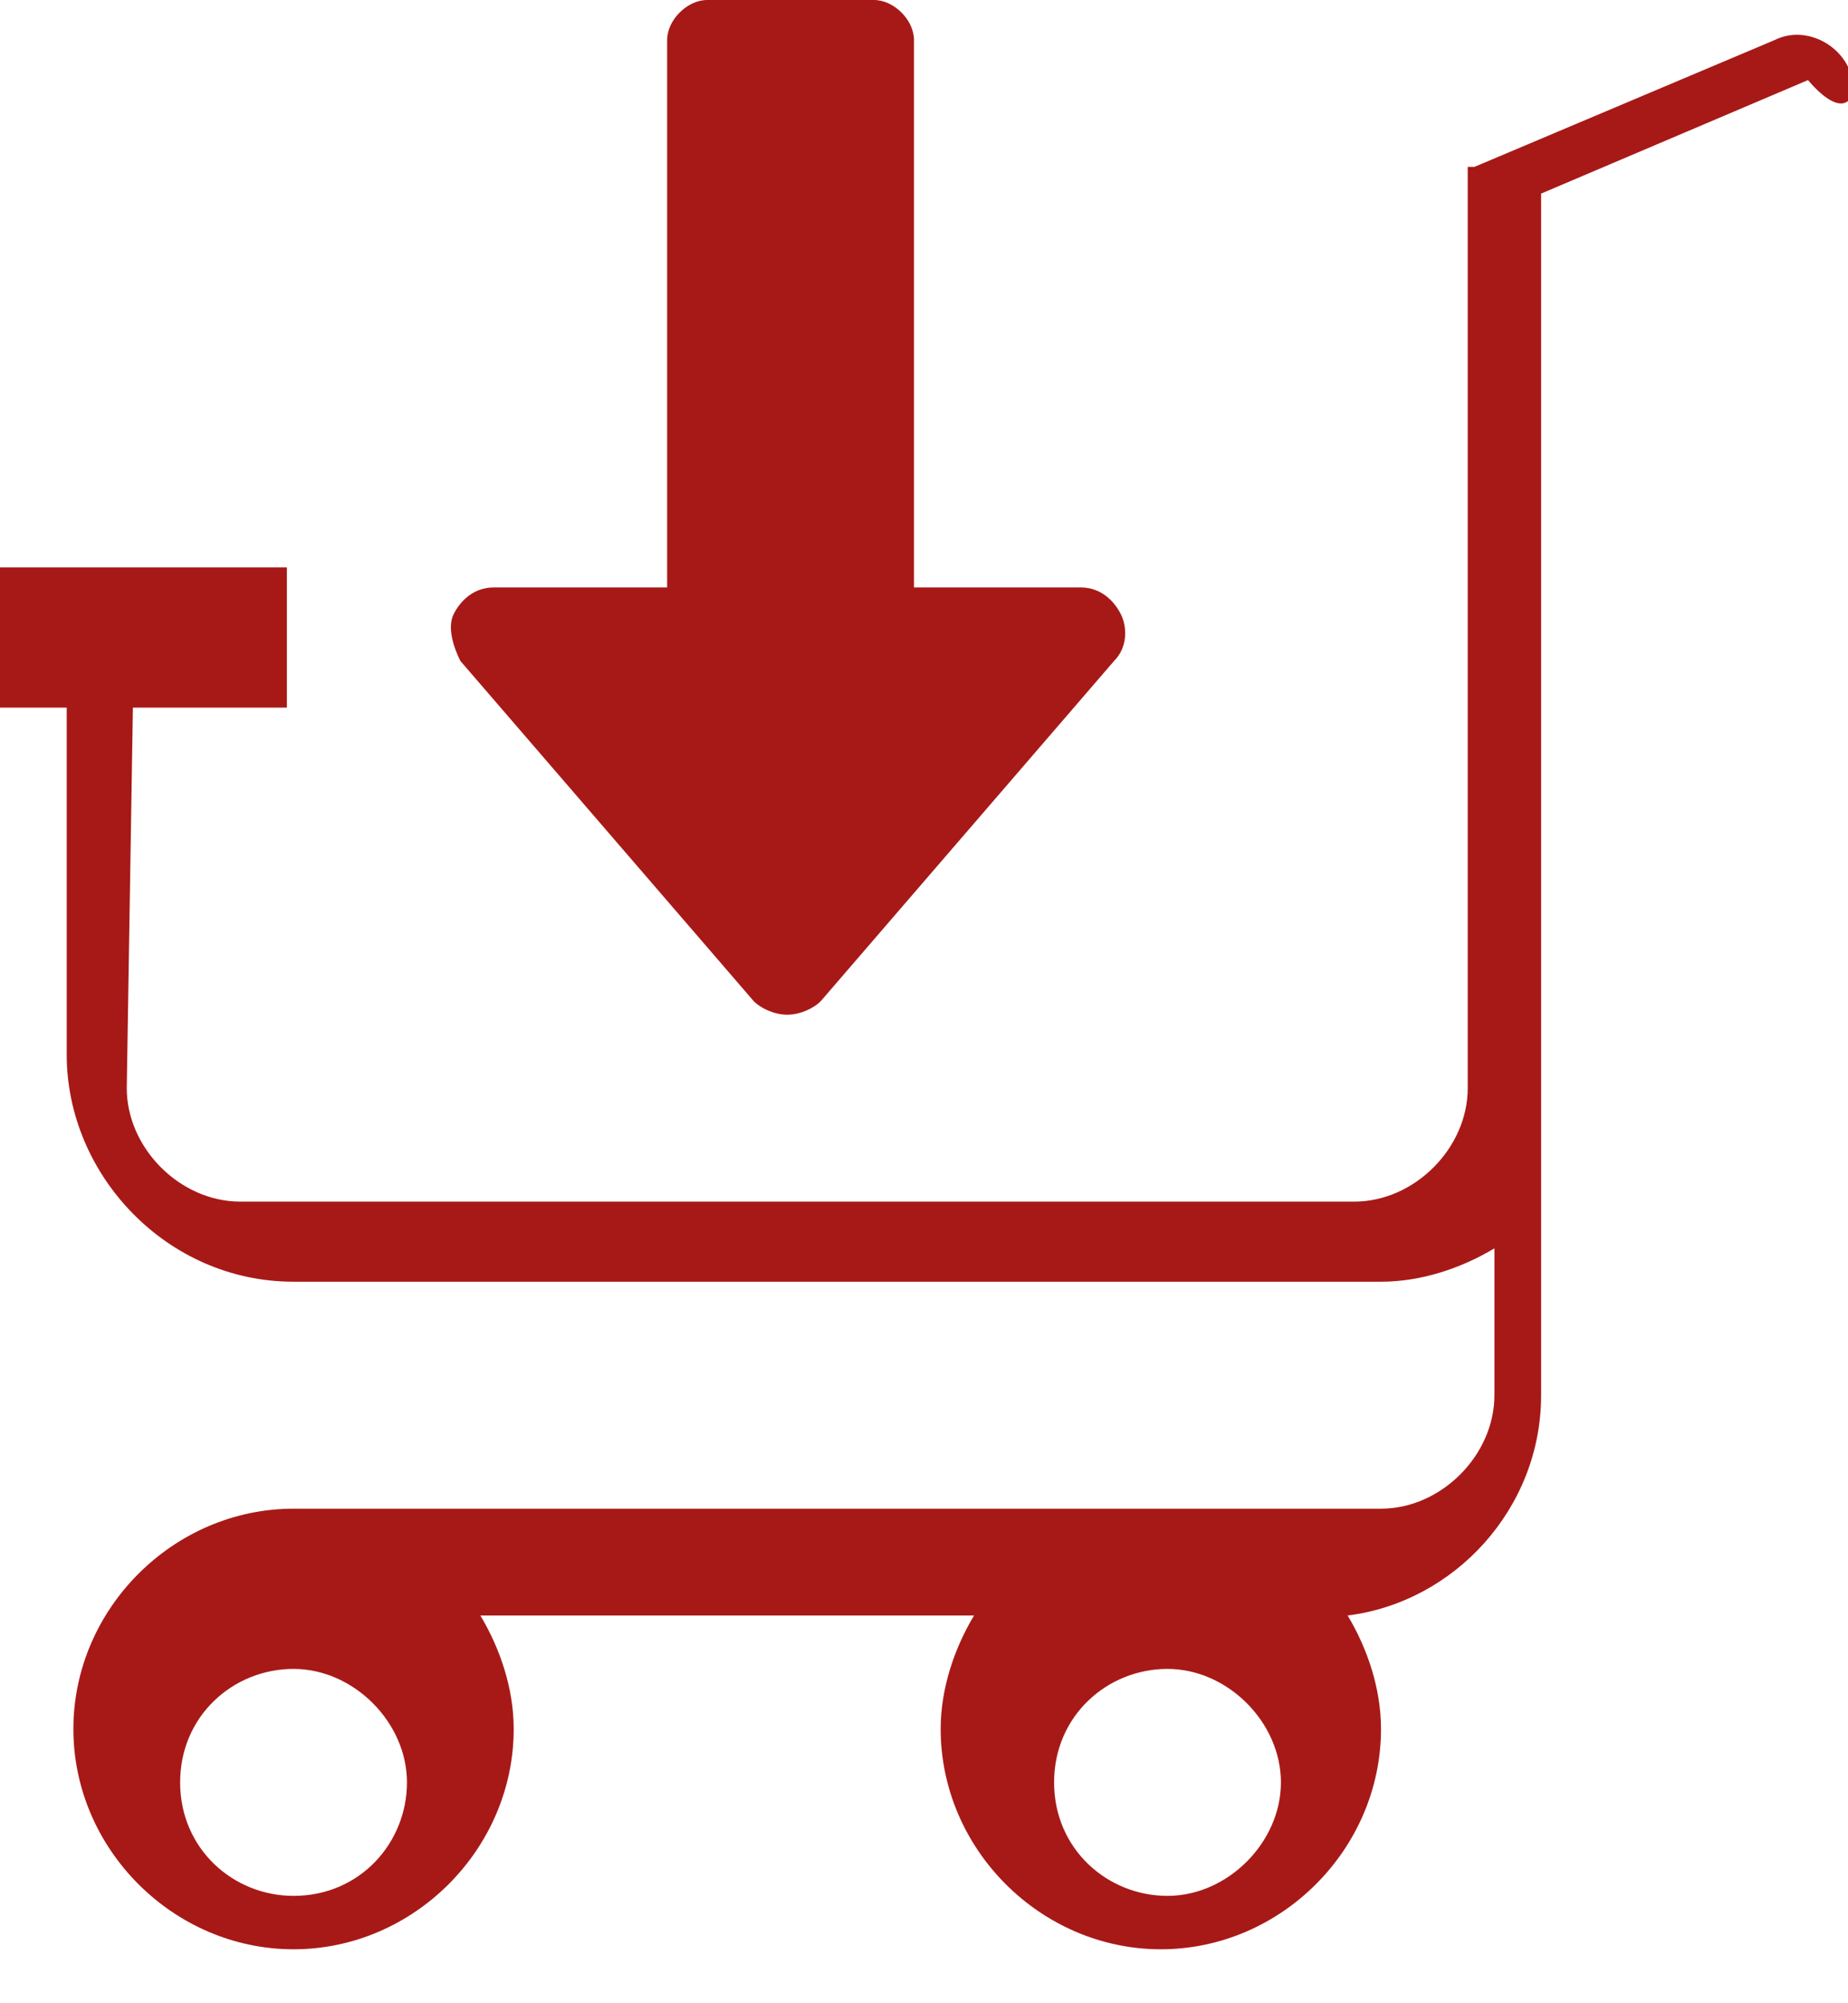
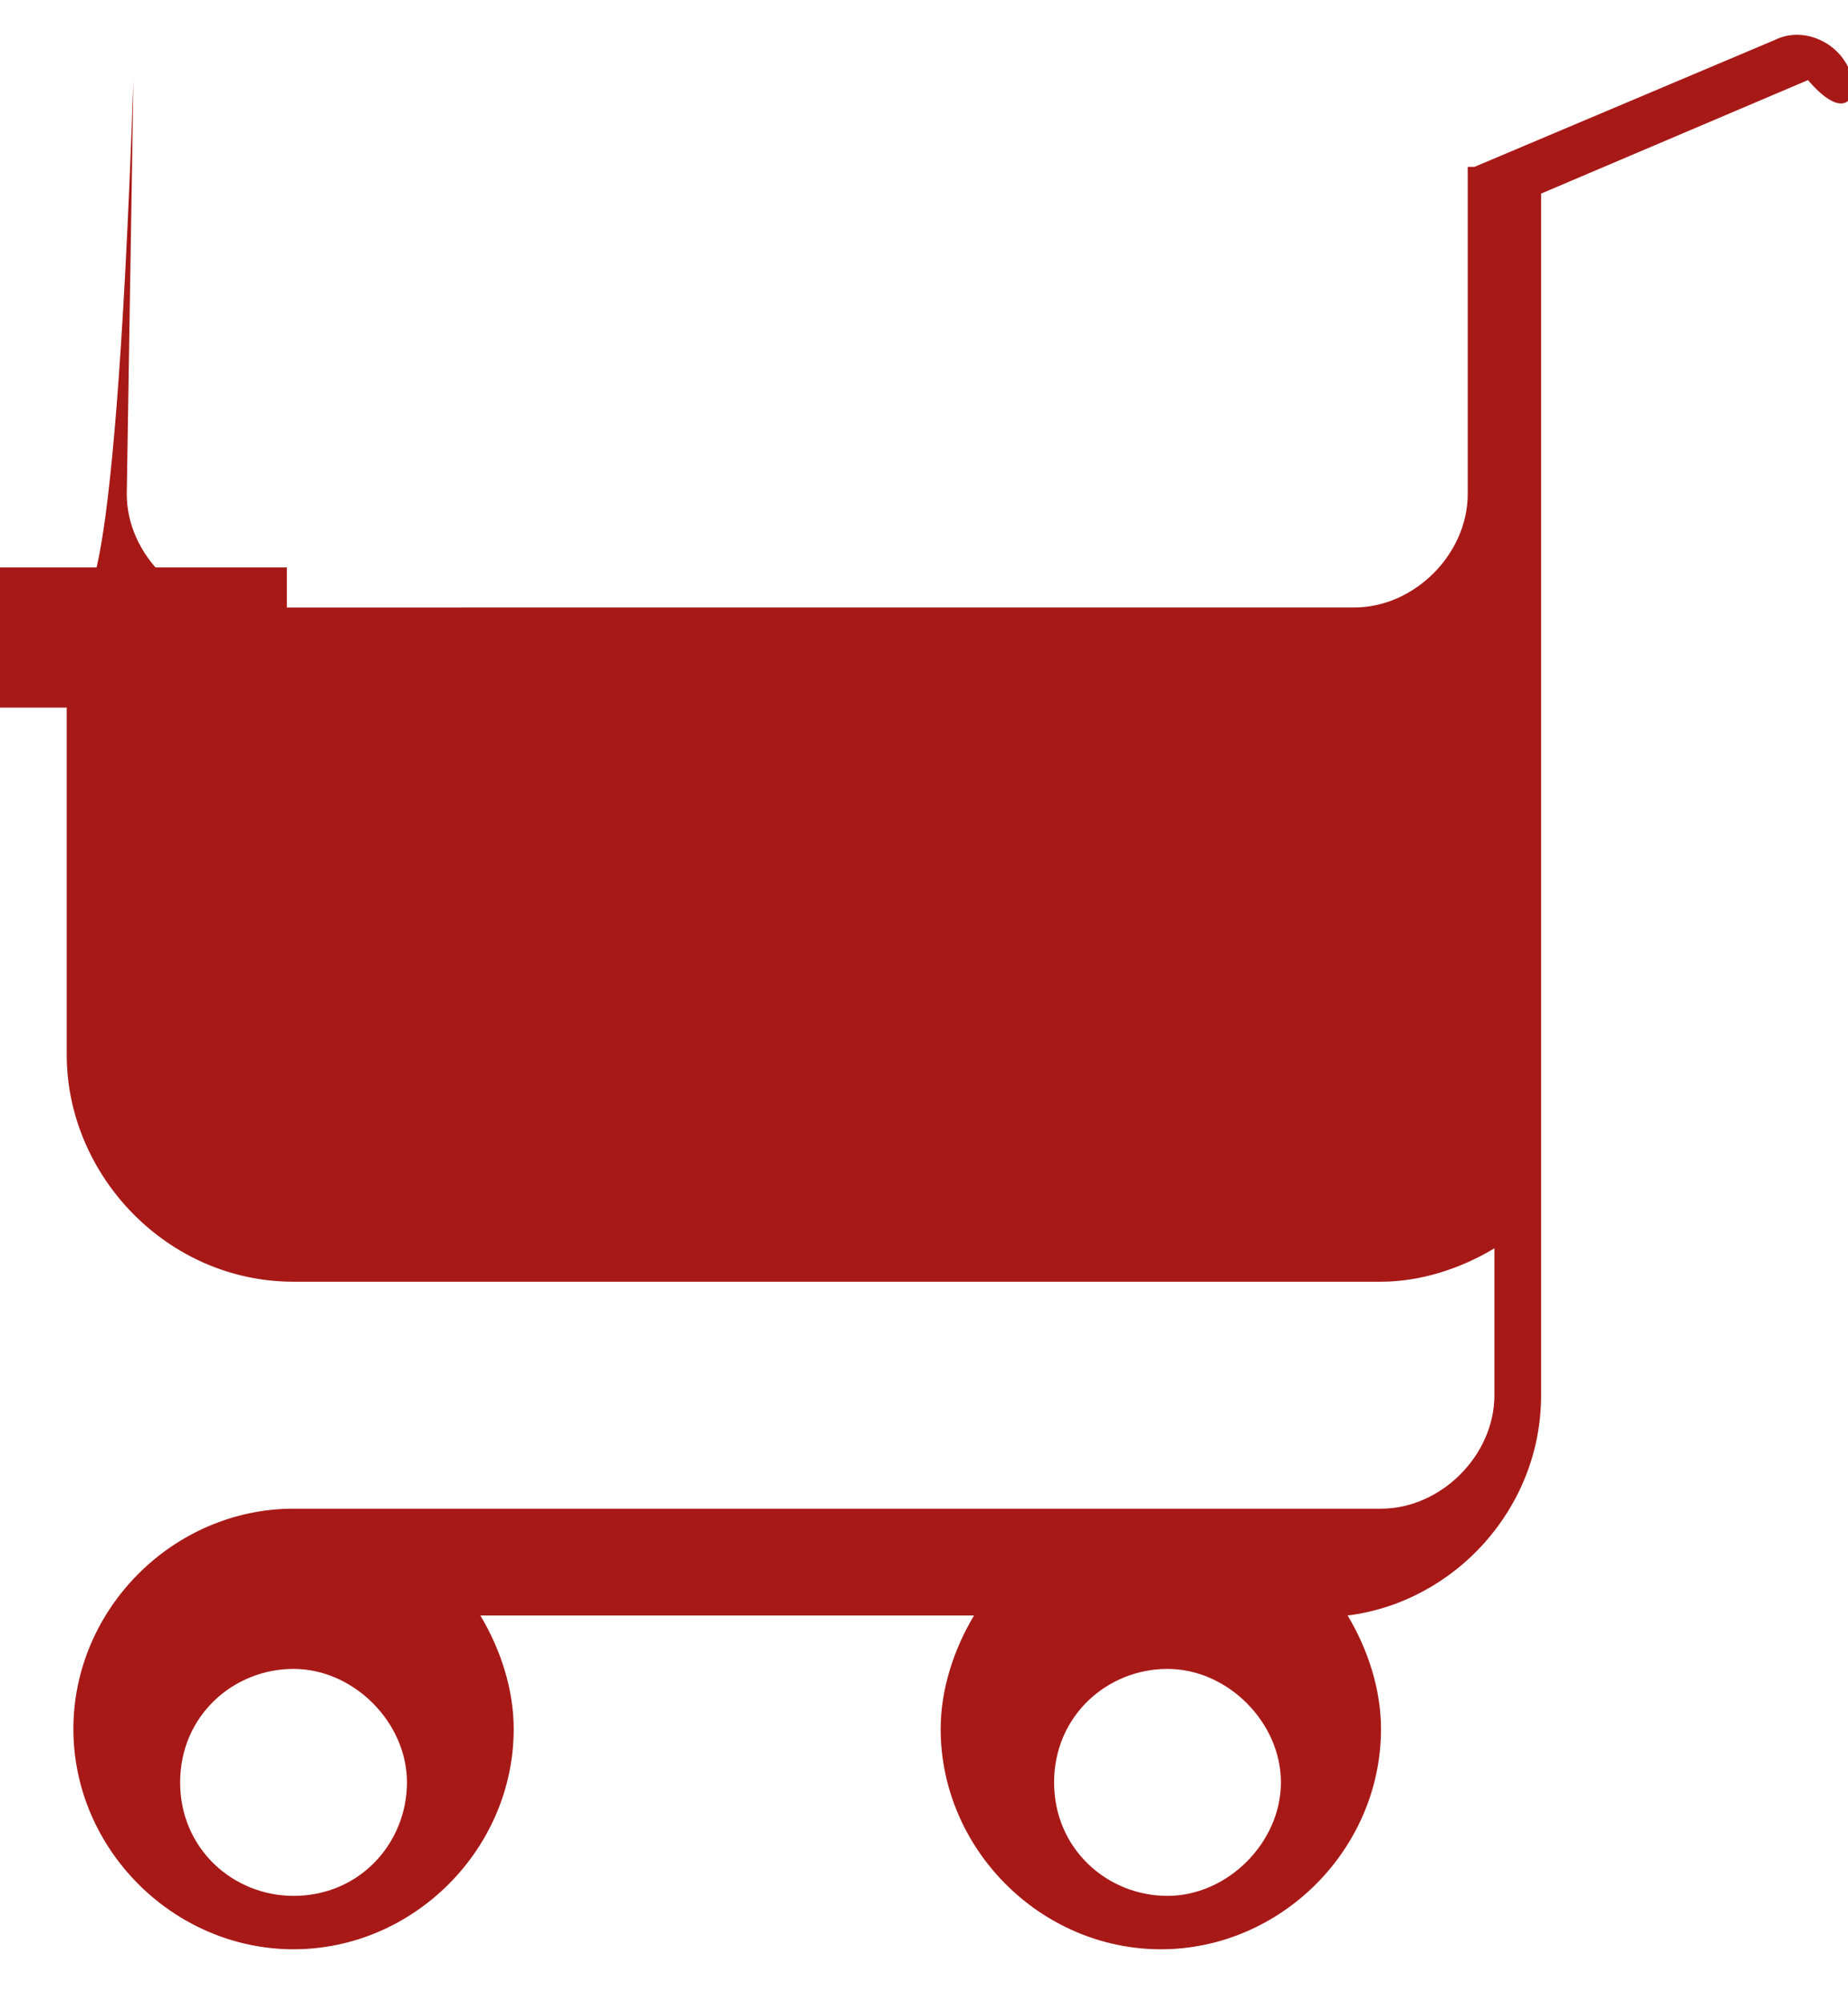
<svg xmlns="http://www.w3.org/2000/svg" version="1.1" x="0px" y="0px" viewBox="0 0 27.7 30" style="enable-background:new 0 0 27.7 30;" xml:space="preserve">
  <style type="text/css">
	.st0{fill:#A71917;}
</style>
  <g id="Calque_1">
</g>
  <g id="caddy-achat">
    <g>
      <g>
        <g>
          <g>
-             <path class="st0" d="M27.7,1c-0.2-0.4-0.7-0.6-1.1-0.4l-4.5,1.9c0,0-0.1,0-0.1,0c0,0,0,0,0,0c0,0,0,0,0,0c0,0,0,0,0,0       c0,0,0,0,0,0c0,0,0,0,0,0c0,0,0,0,0,0c0,0,0,0,0,0c0,0,0,0,0,0c0,0,0,0,0,0c0,0,0,0,0,0c0,0,0,0,0,0c0,0,0,0,0,0c0,0,0,0,0,0       c0,0,0,0,0,0c0,0,0,0,0,0c0,0,0,0,0,0.1c0,0,0,0,0,0c0,0,0,0,0,0c0,0,0,0,0,0.1c0,0,0,0,0,0c0,0,0,0.1,0,0.1v2.9l0,1.7v8.9       c0,0.9-0.8,1.7-1.7,1.7H3.6c-0.9,0-1.7-0.8-1.7-1.7l0.1-6.2C1.7,9.9,1.2,8.9,1.2,8.9L1,8.9c0,0,0,0,0,0c0,0,0,0,0,0       c0,0,0,0,0,0c0,0,0,0,0,0c0,0,0,0,0,0c0,0,0,0,0,0c0,0,0,0,0,0c0,0,0,0,0,0c0,0,0,0,0,0c0,0,0,0,0,0c0,0,0,0,0,0c0,0,0,0,0,0       c0,0,0,0,0,0c0,0,0,0,0,0c0,0,0,0,0,0c0,0,0,0,0,0c0,0,0,0,0,0c0,0,0,0,0,0c0,0,0,0,0,0c0,0,0,0,0,0c0,0,0,0,0,0c0,0,0,0,0,0       c0,0,0,0,0,0c0,0,0,0,0,0c0,0,0,0,0,0c0,0,0,0,0,0c0,0,0,0,0,0c0,0,0,0,0,0v6.9c0,1.8,1.5,3.4,3.4,3.4h16.3       c0.6,0,1.2-0.2,1.7-0.5v2.2c0,0.9-0.8,1.7-1.7,1.7H4.4c-1.8,0-3.3,1.5-3.3,3.3c0,1.8,1.5,3.3,3.3,3.3c1.8,0,3.3-1.5,3.3-3.3       c0-0.6-0.2-1.2-0.5-1.7h7.4c-0.3,0.5-0.5,1.1-0.5,1.7c0,1.8,1.5,3.3,3.3,3.3c1.8,0,3.3-1.5,3.3-3.3c0-0.6-0.2-1.2-0.5-1.7       c1.6-0.2,2.9-1.6,2.9-3.3v-18l4-1.7C27.7,1.9,27.9,1.4,27.7,1z M4.4,28.4c-0.9,0-1.7-0.7-1.7-1.7S3.5,25,4.4,25       c0.9,0,1.7,0.8,1.7,1.7S5.4,28.4,4.4,28.4z M17.5,28.4c-0.9,0-1.7-0.7-1.7-1.7s0.8-1.7,1.7-1.7c0.9,0,1.7,0.8,1.7,1.7       S18.4,28.4,17.5,28.4z" />
+             <path class="st0" d="M27.7,1c-0.2-0.4-0.7-0.6-1.1-0.4l-4.5,1.9c0,0-0.1,0-0.1,0c0,0,0,0,0,0c0,0,0,0,0,0c0,0,0,0,0,0       c0,0,0,0,0,0c0,0,0,0,0,0c0,0,0,0,0,0c0,0,0,0,0,0c0,0,0,0,0,0c0,0,0,0,0,0c0,0,0,0,0,0c0,0,0,0,0,0c0,0,0,0,0,0c0,0,0,0,0,0       c0,0,0,0,0,0c0,0,0,0,0,0c0,0,0,0,0,0.1c0,0,0,0,0,0c0,0,0,0,0,0c0,0,0,0,0,0.1c0,0,0,0,0,0c0,0,0,0.1,0,0.1v2.9l0,1.7c0,0.9-0.8,1.7-1.7,1.7H3.6c-0.9,0-1.7-0.8-1.7-1.7l0.1-6.2C1.7,9.9,1.2,8.9,1.2,8.9L1,8.9c0,0,0,0,0,0c0,0,0,0,0,0       c0,0,0,0,0,0c0,0,0,0,0,0c0,0,0,0,0,0c0,0,0,0,0,0c0,0,0,0,0,0c0,0,0,0,0,0c0,0,0,0,0,0c0,0,0,0,0,0c0,0,0,0,0,0c0,0,0,0,0,0       c0,0,0,0,0,0c0,0,0,0,0,0c0,0,0,0,0,0c0,0,0,0,0,0c0,0,0,0,0,0c0,0,0,0,0,0c0,0,0,0,0,0c0,0,0,0,0,0c0,0,0,0,0,0c0,0,0,0,0,0       c0,0,0,0,0,0c0,0,0,0,0,0c0,0,0,0,0,0c0,0,0,0,0,0c0,0,0,0,0,0c0,0,0,0,0,0v6.9c0,1.8,1.5,3.4,3.4,3.4h16.3       c0.6,0,1.2-0.2,1.7-0.5v2.2c0,0.9-0.8,1.7-1.7,1.7H4.4c-1.8,0-3.3,1.5-3.3,3.3c0,1.8,1.5,3.3,3.3,3.3c1.8,0,3.3-1.5,3.3-3.3       c0-0.6-0.2-1.2-0.5-1.7h7.4c-0.3,0.5-0.5,1.1-0.5,1.7c0,1.8,1.5,3.3,3.3,3.3c1.8,0,3.3-1.5,3.3-3.3c0-0.6-0.2-1.2-0.5-1.7       c1.6-0.2,2.9-1.6,2.9-3.3v-18l4-1.7C27.7,1.9,27.9,1.4,27.7,1z M4.4,28.4c-0.9,0-1.7-0.7-1.7-1.7S3.5,25,4.4,25       c0.9,0,1.7,0.8,1.7,1.7S5.4,28.4,4.4,28.4z M17.5,28.4c-0.9,0-1.7-0.7-1.7-1.7s0.8-1.7,1.7-1.7c0.9,0,1.7,0.8,1.7,1.7       S18.4,28.4,17.5,28.4z" />
          </g>
        </g>
        <rect y="8.5" class="st0" width="4.3" height="2.1" />
      </g>
      <g>
        <g>
-           <path class="st0" d="M16.8,9.2c-0.1-0.2-0.3-0.4-0.6-0.4h-2.5V0.6c0-0.3-0.3-0.6-0.6-0.6h-2.5c-0.3,0-0.6,0.3-0.6,0.6v8.2H7.4      C7.1,8.8,6.9,9,6.8,9.2C6.7,9.4,6.8,9.7,6.9,9.9l4.4,5.1c0.1,0.1,0.3,0.2,0.5,0.2s0.4-0.1,0.5-0.2l4.4-5.1      C16.9,9.7,16.9,9.4,16.8,9.2z" />
-         </g>
+           </g>
      </g>
    </g>
  </g>
</svg>